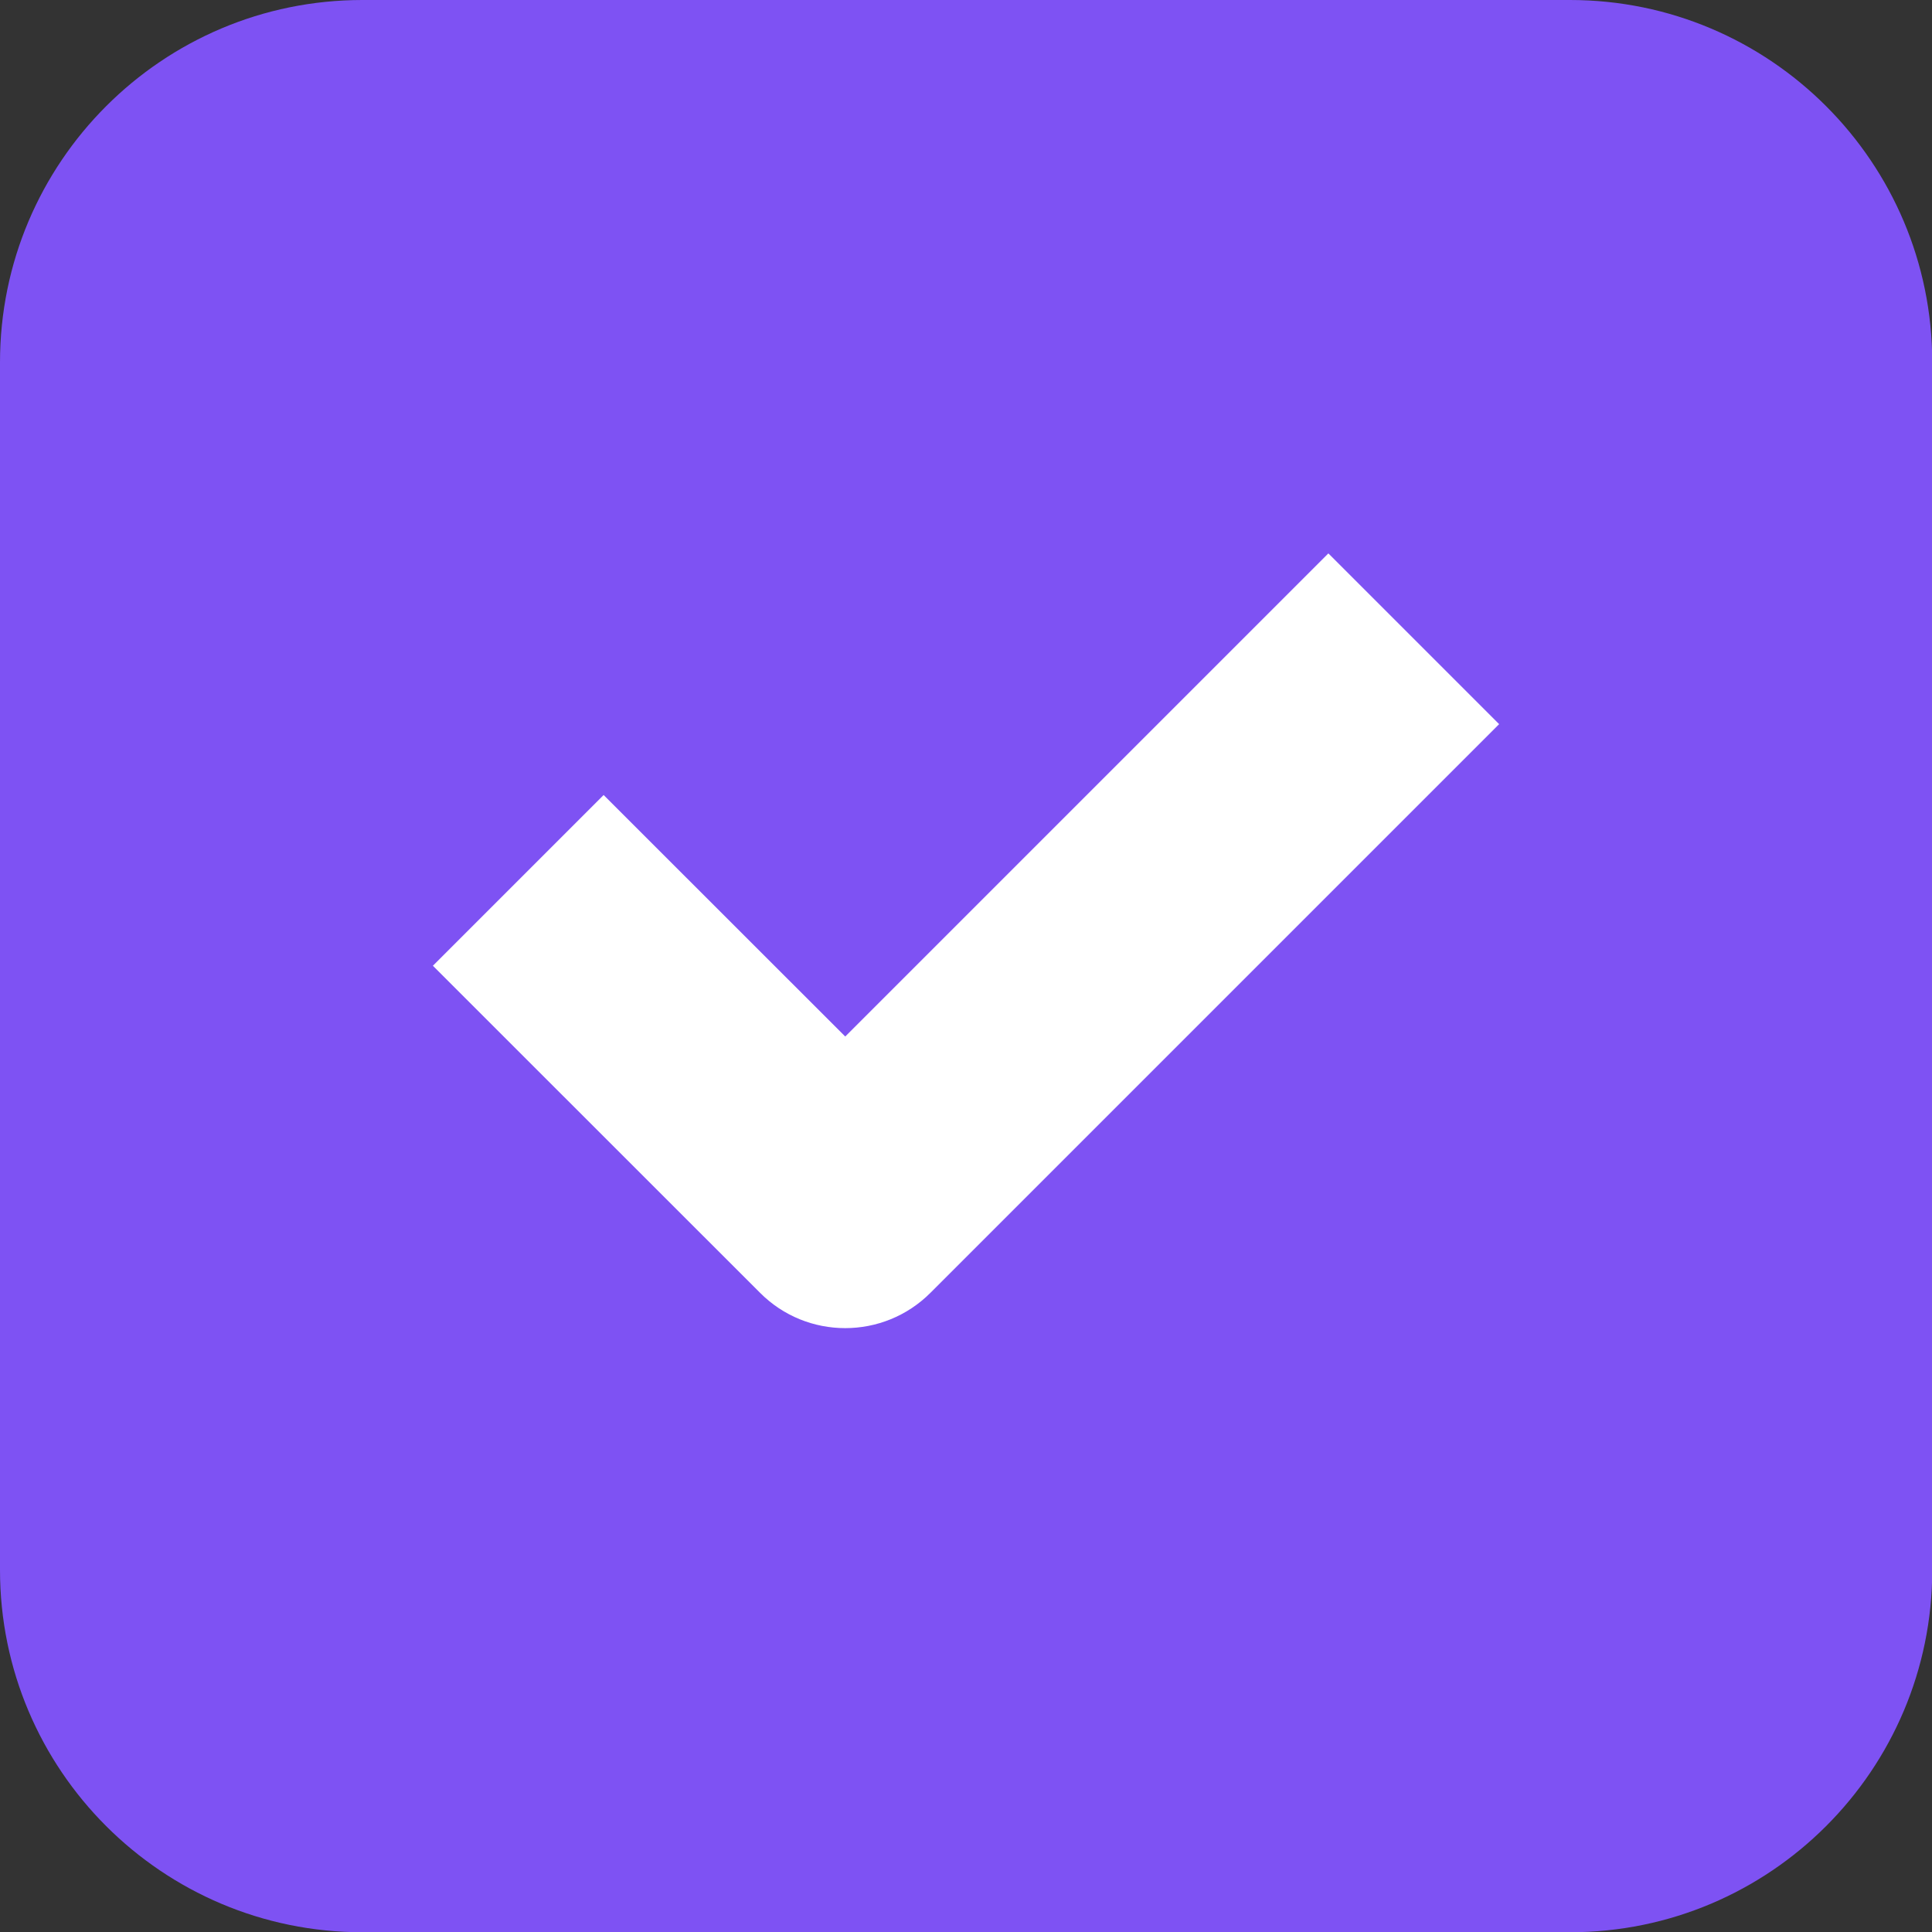
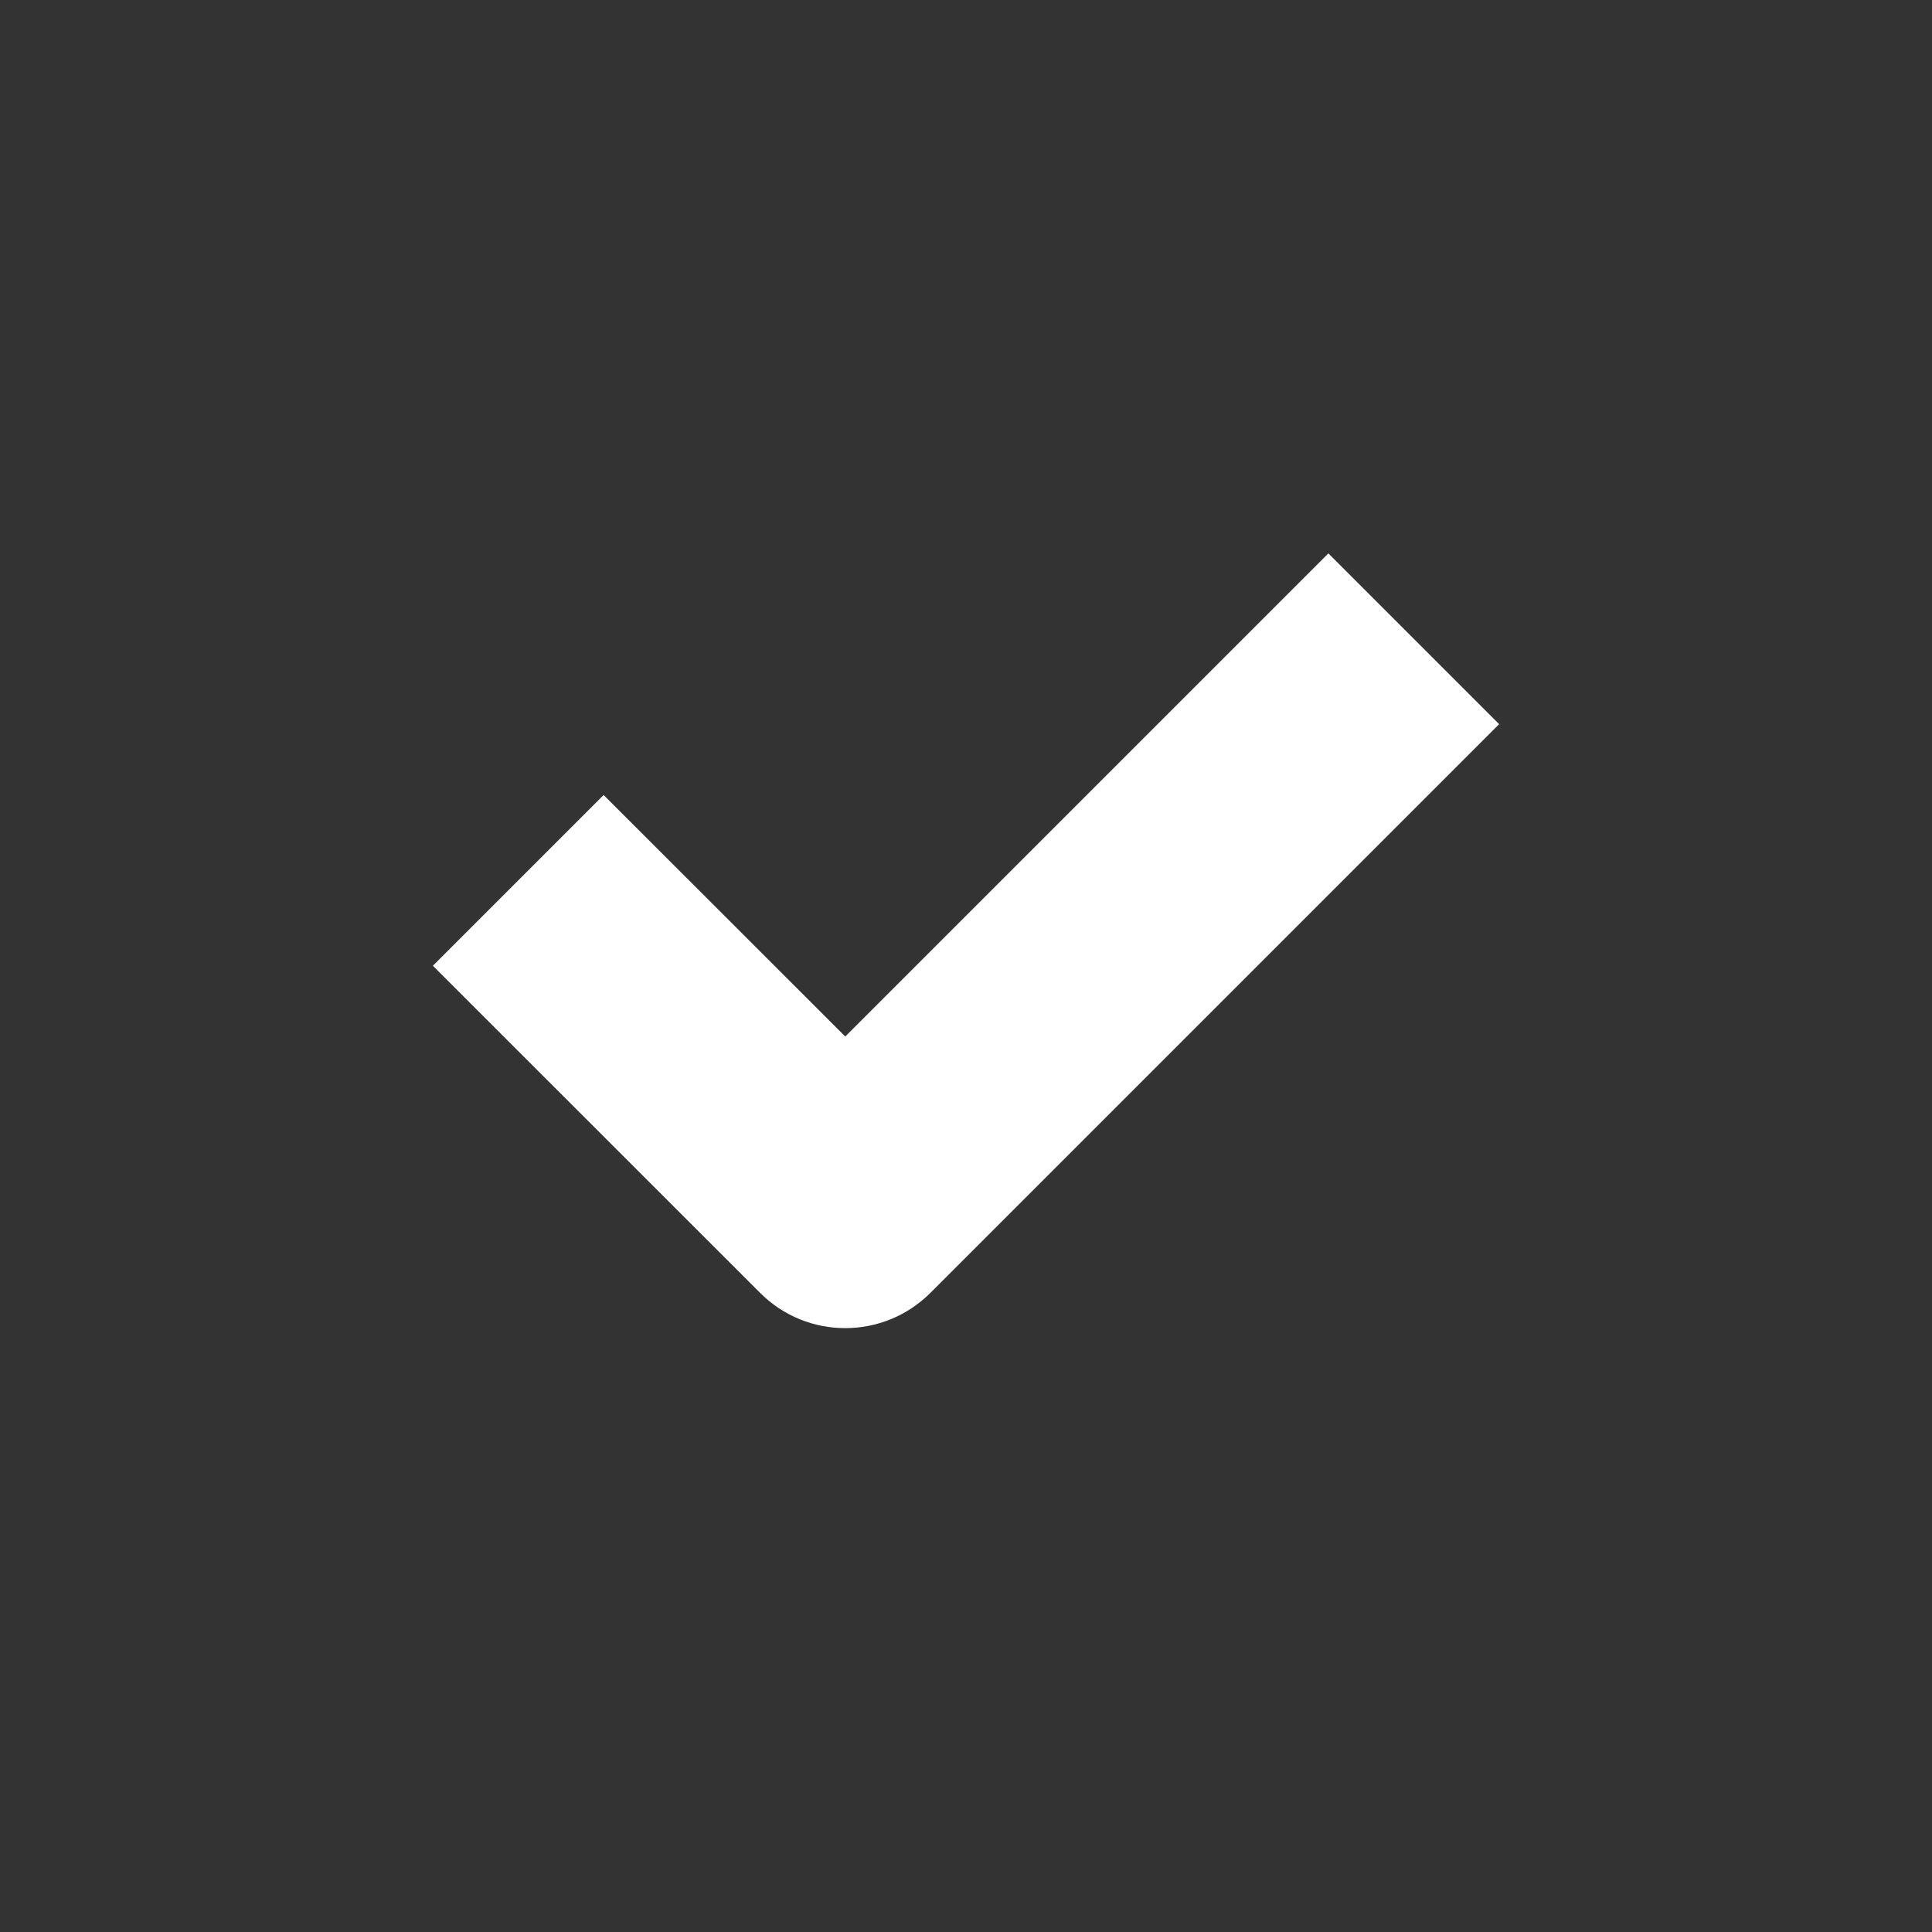
<svg xmlns="http://www.w3.org/2000/svg" width="16" height="16" viewBox="0 0 16 16" fill="none">
  <rect x="0" y="0" width="16" height="16" fill="#333333" stroke="none" />
  <g clip-path="url(#clip0_81_212)">
-     <path d="M13.002 0H3.001C1.344 0 0 1.344 0 3.001V13.002C0 14.658 1.344 16.002 3.001 16.002H13.002C14.658 16.002 16.002 14.658 16.002 13.002V3.001C16.002 1.344 14.658 0 13.002 0Z" fill="#7E52F3" />
    <path d="M7 8.584L4.999 6.584L3.585 7.998L6.293 10.705C6.682 11.097 7.317 11.097 7.707 10.705L12.415 5.997L11.001 4.583L7 8.584Z" fill="#FFF" />
  </g>
  <defs>
    <clipPath id="clip0_81_212">
      <rect width="16" height="16" fill="white" />
    </clipPath>
  </defs>
</svg>